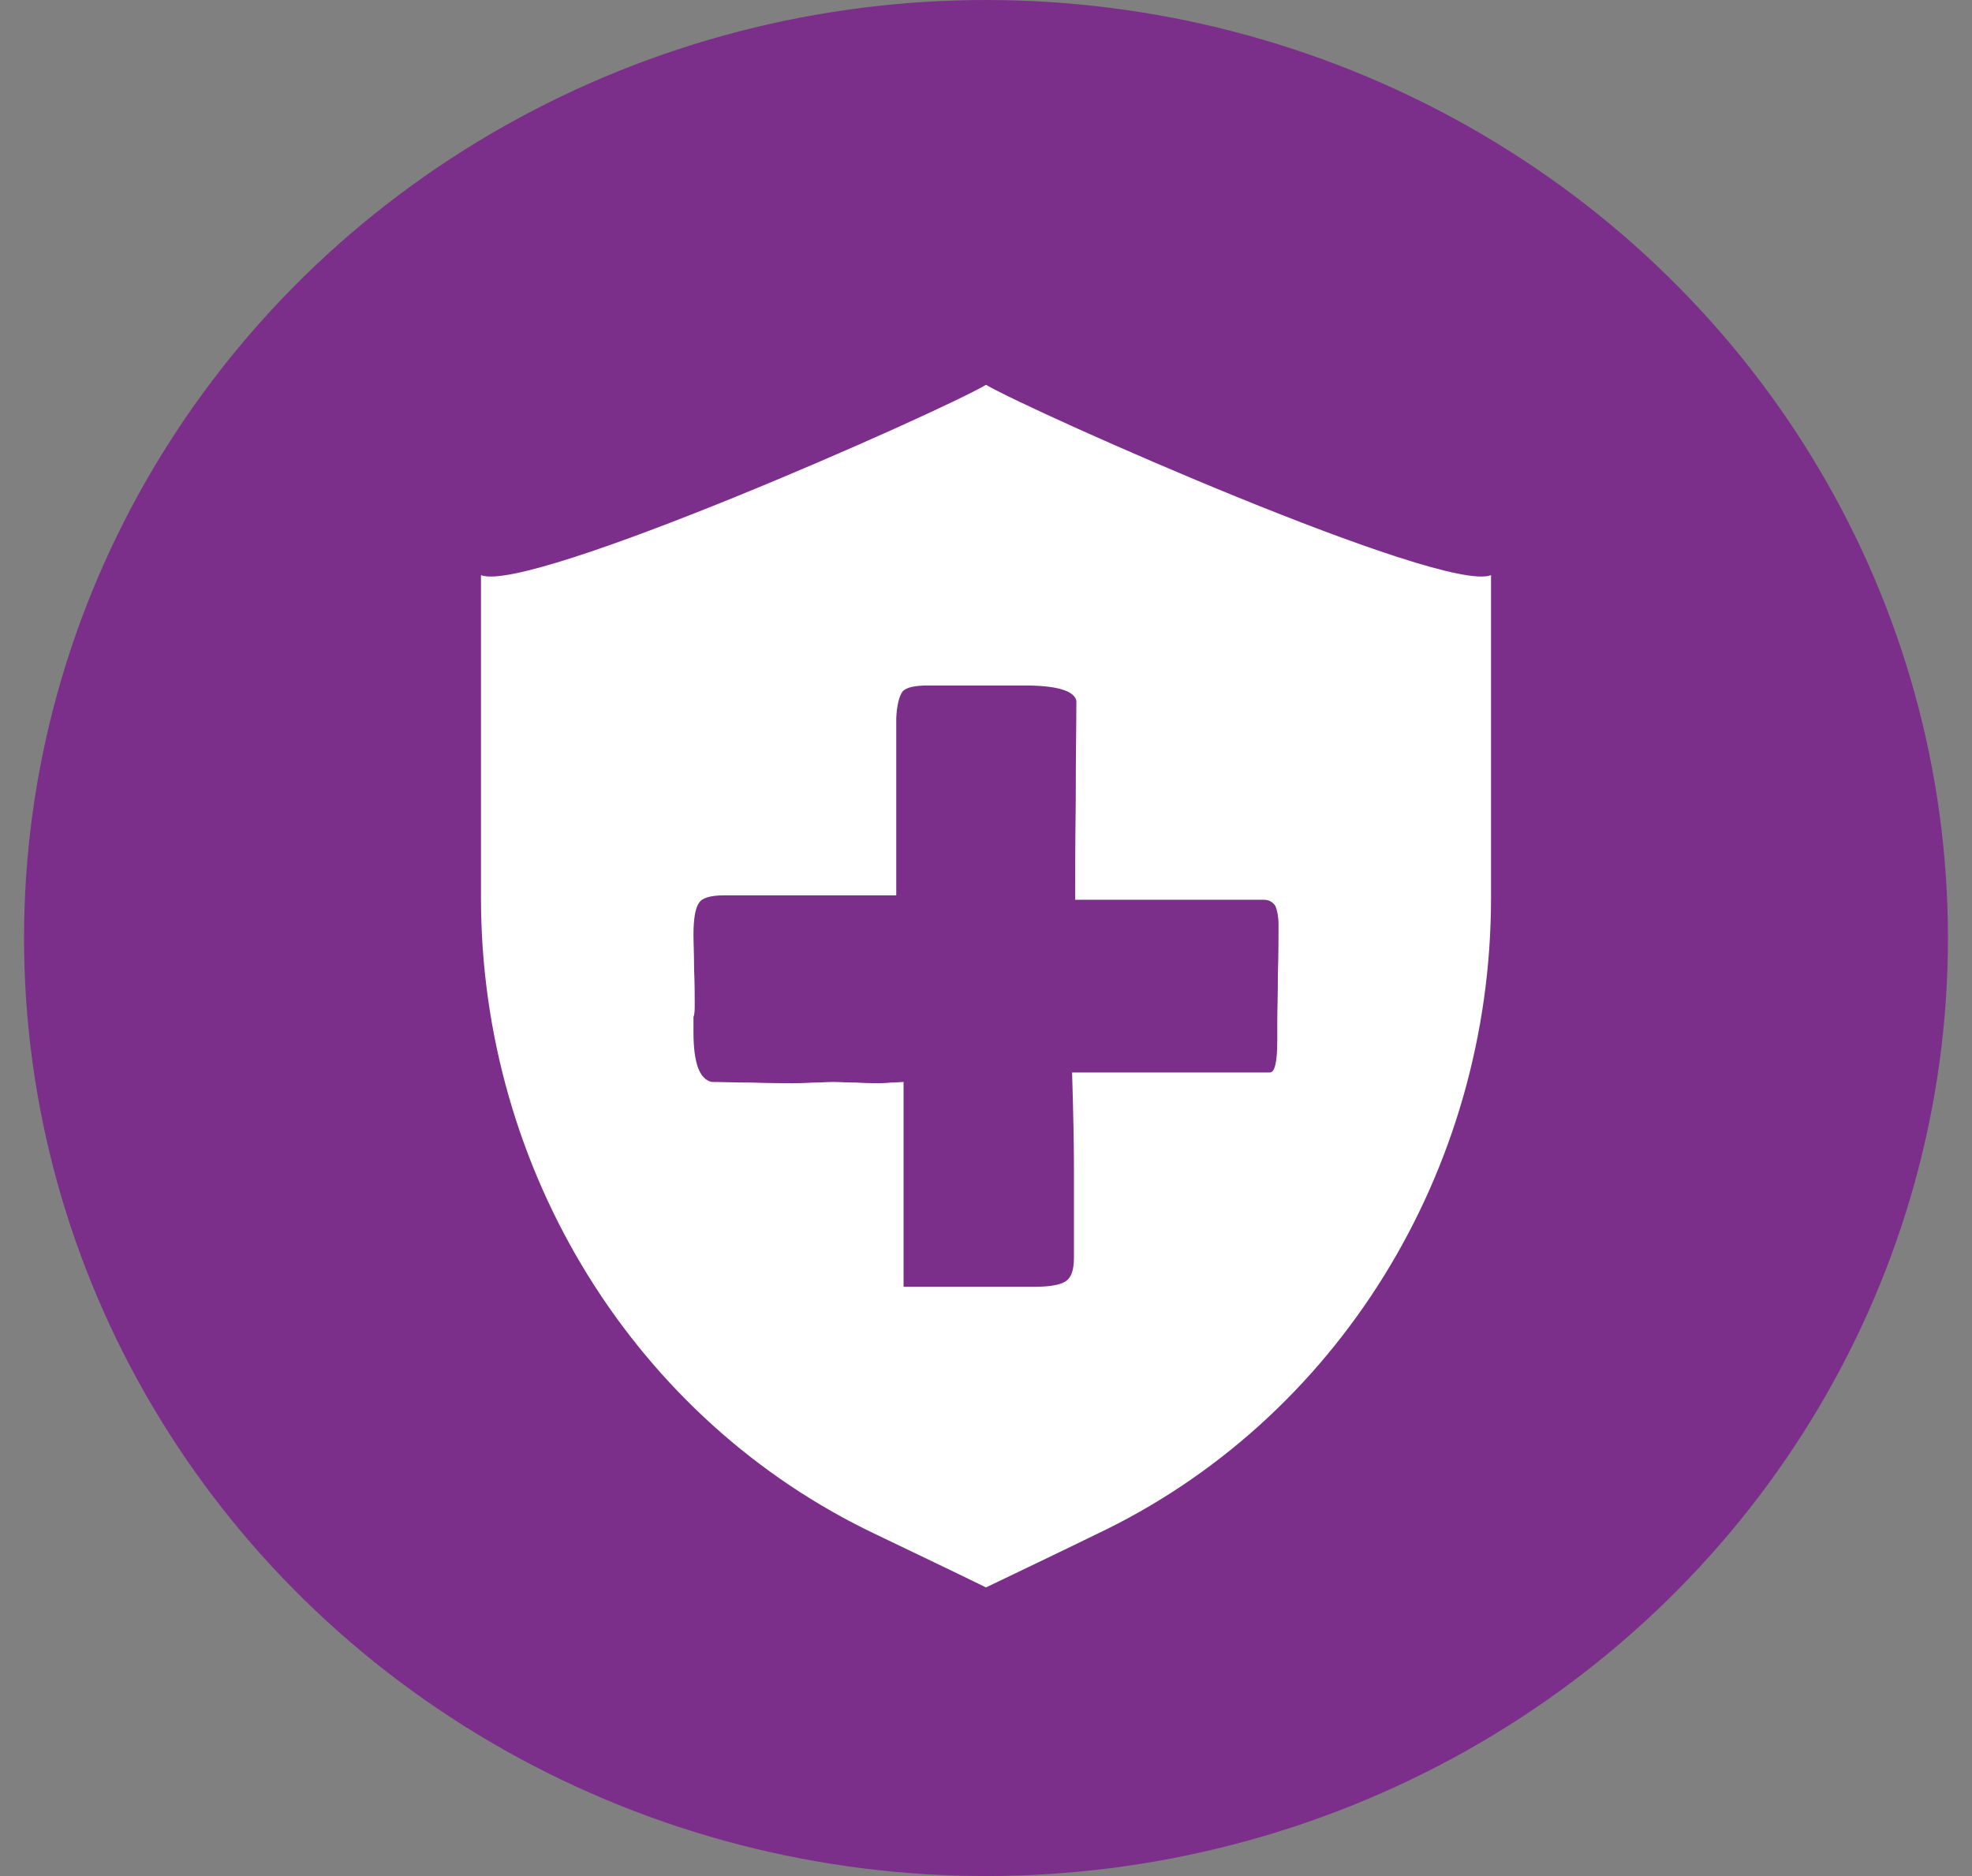
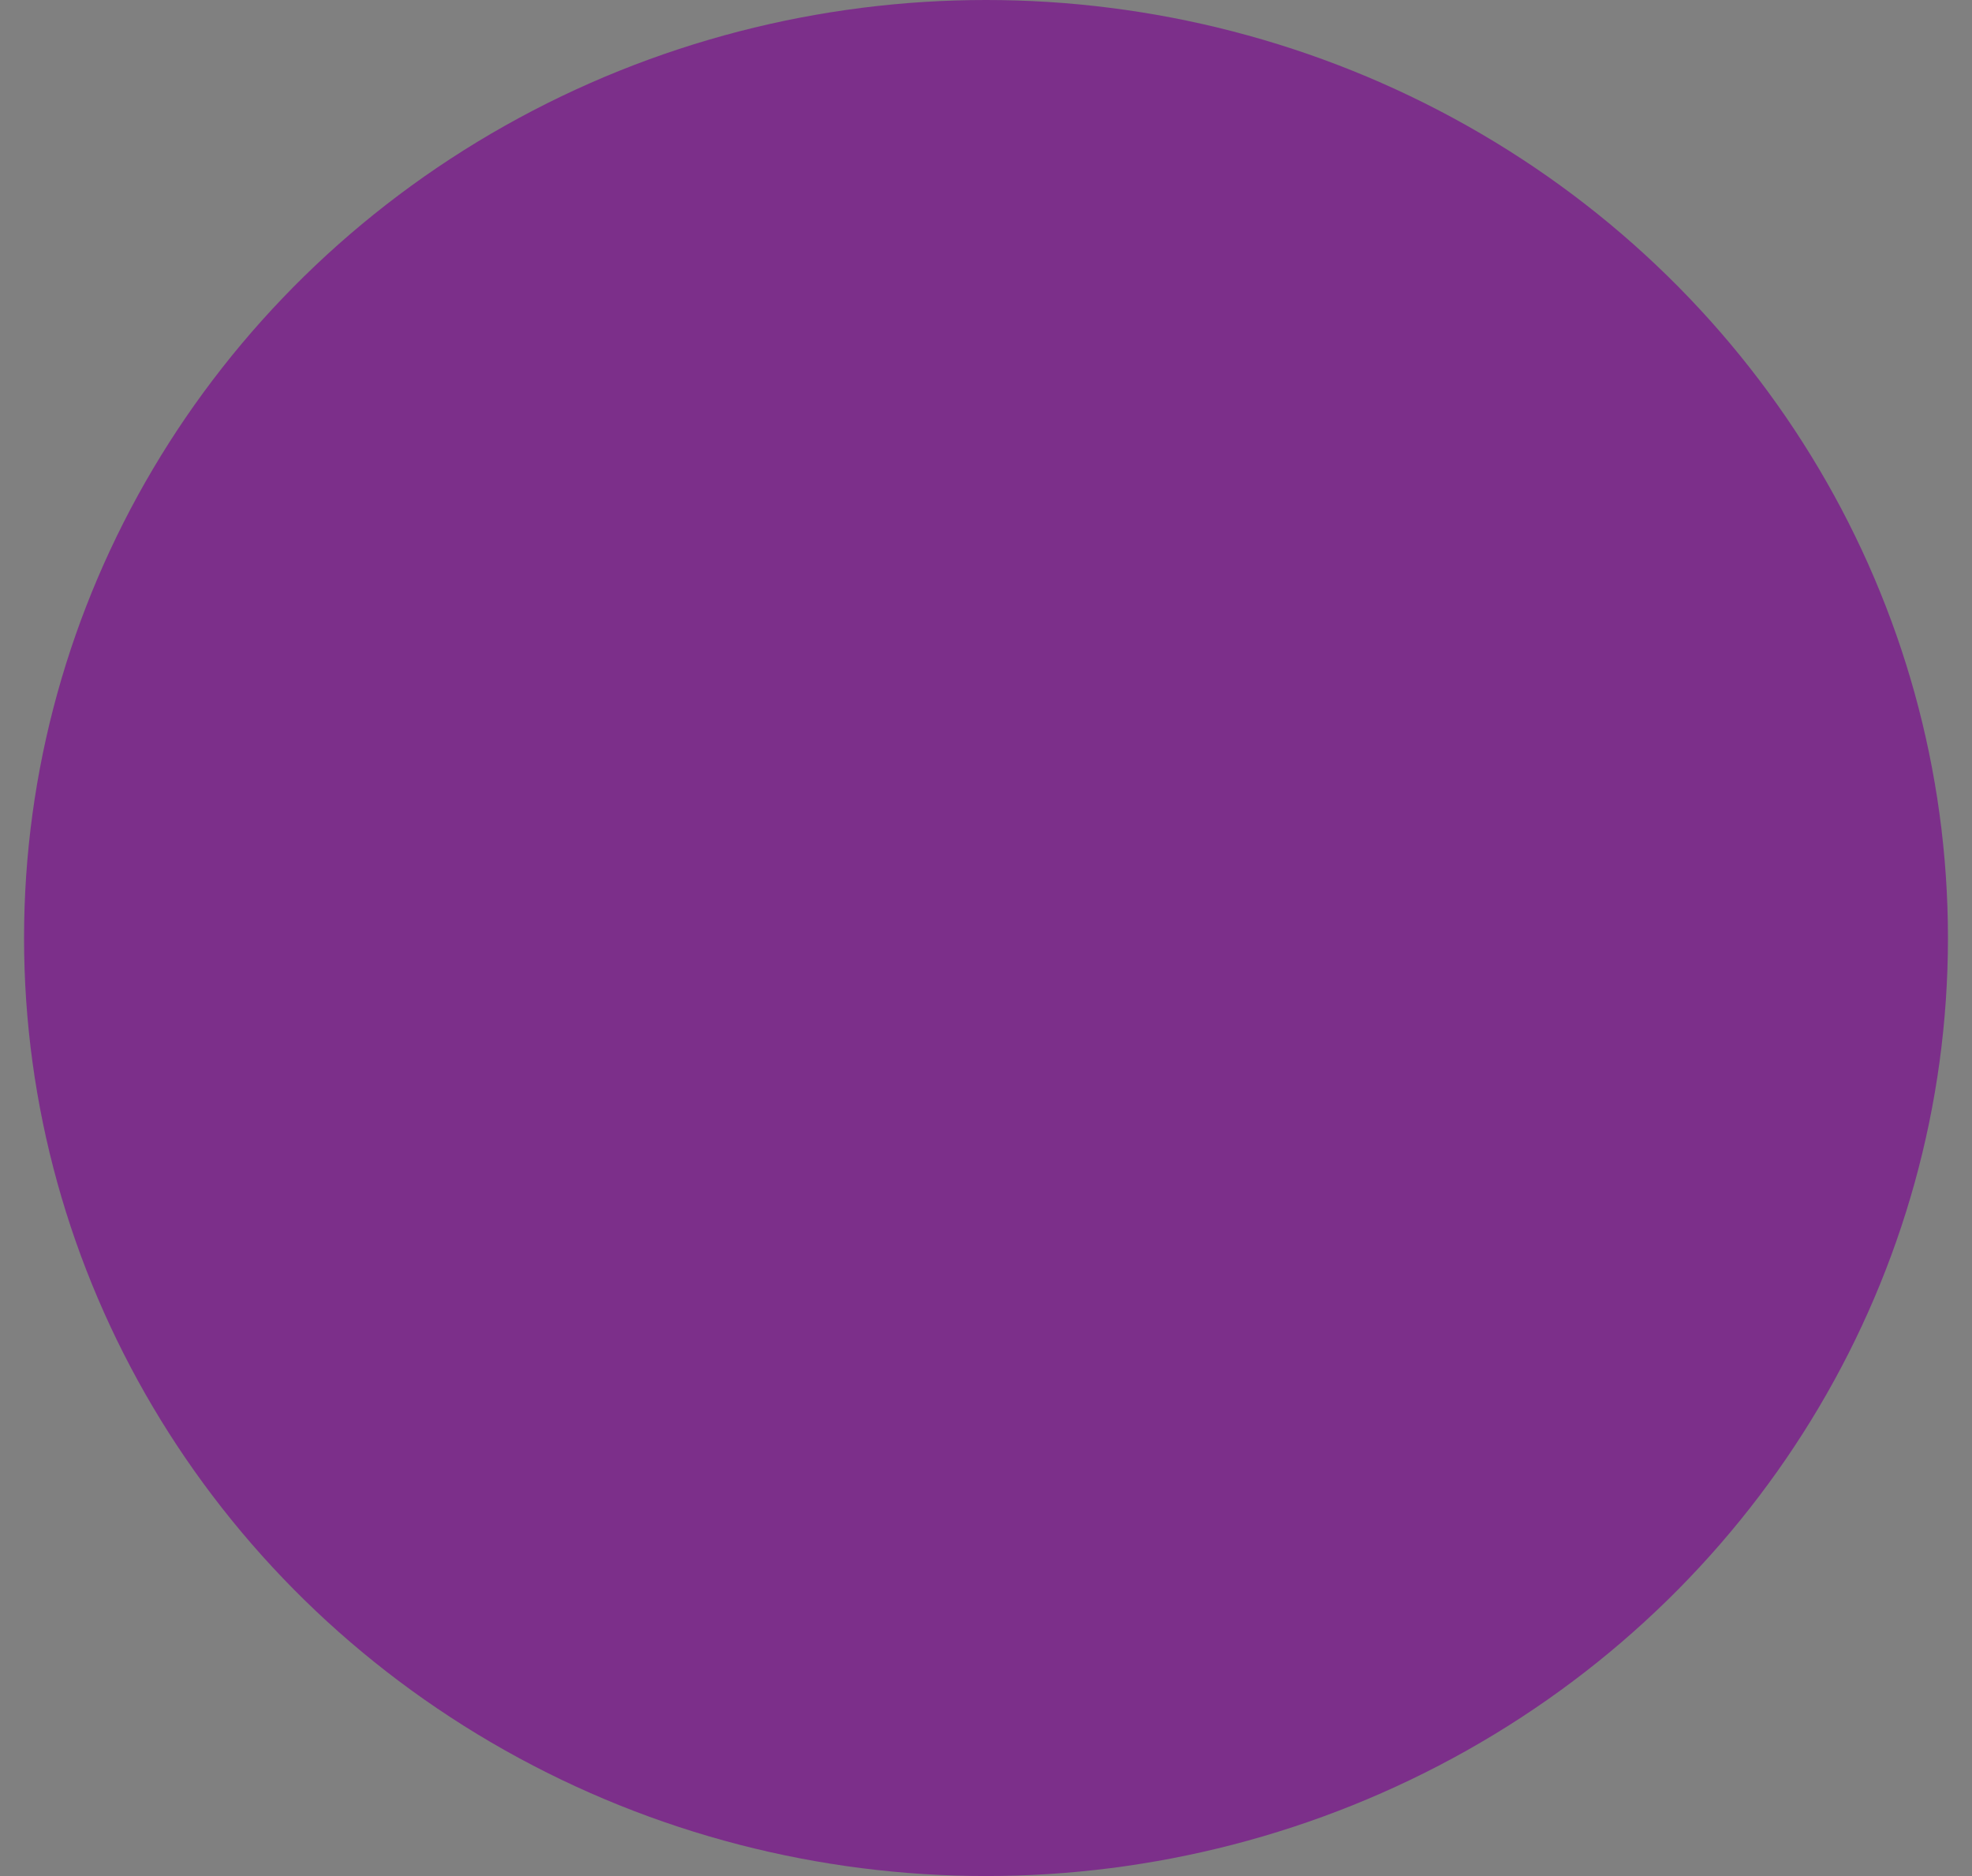
<svg xmlns="http://www.w3.org/2000/svg" fill="none" viewBox="0 0 41 39" height="39" width="41">
  <rect x="0" y="0" width="41" height="39" fill="#808080" stroke="none" />
  <ellipse fill="#7C2F8A" ry="19.5" rx="20" cy="19.5" cx="20.5" />
-   <path fill="white" d="M20.5 8C19.522 8.577 11.003 12.35 10 11.957V18.666C10 24.352 13.212 29.528 18.215 31.899C18.976 32.266 19.751 32.633 20.5 33C21.262 32.633 22.036 32.266 22.785 31.899C27.8 29.528 31 24.352 31 18.666V11.957C29.997 12.35 21.49 8.577 20.5 8ZM26.569 20.238C26.569 20.67 26.556 21.011 26.556 21.234V21.627C26.556 22.072 26.505 22.295 26.404 22.295H22.29C22.316 23.147 22.328 23.789 22.328 24.221V26.147C22.328 26.396 22.277 26.553 22.163 26.632C22.049 26.711 21.833 26.75 21.503 26.75H18.786V22.492C18.735 22.492 18.646 22.505 18.519 22.505C18.405 22.518 18.316 22.518 18.253 22.518C18.164 22.518 18.012 22.518 17.808 22.505C17.605 22.505 17.44 22.492 17.313 22.492C17.224 22.492 17.085 22.505 16.894 22.505C16.704 22.518 16.564 22.518 16.475 22.518C16.285 22.518 16.005 22.518 15.637 22.505C15.269 22.505 14.99 22.492 14.799 22.492C14.545 22.439 14.418 22.099 14.418 21.456V21.142C14.444 21.076 14.444 20.985 14.444 20.867C14.444 20.697 14.444 20.461 14.431 20.146C14.431 19.832 14.418 19.596 14.418 19.439C14.418 19.098 14.457 18.875 14.533 18.77C14.596 18.666 14.774 18.613 15.053 18.613H18.634V14.931C18.646 14.656 18.697 14.473 18.761 14.381C18.837 14.289 19.015 14.25 19.306 14.25H21.3C21.96 14.25 22.328 14.355 22.379 14.565C22.379 15.036 22.366 15.717 22.366 16.635C22.354 17.552 22.354 18.233 22.354 18.705H26.277C26.391 18.705 26.467 18.757 26.518 18.836C26.556 18.928 26.582 19.059 26.582 19.229C26.582 19.452 26.582 19.793 26.569 20.238Z" />
</svg>